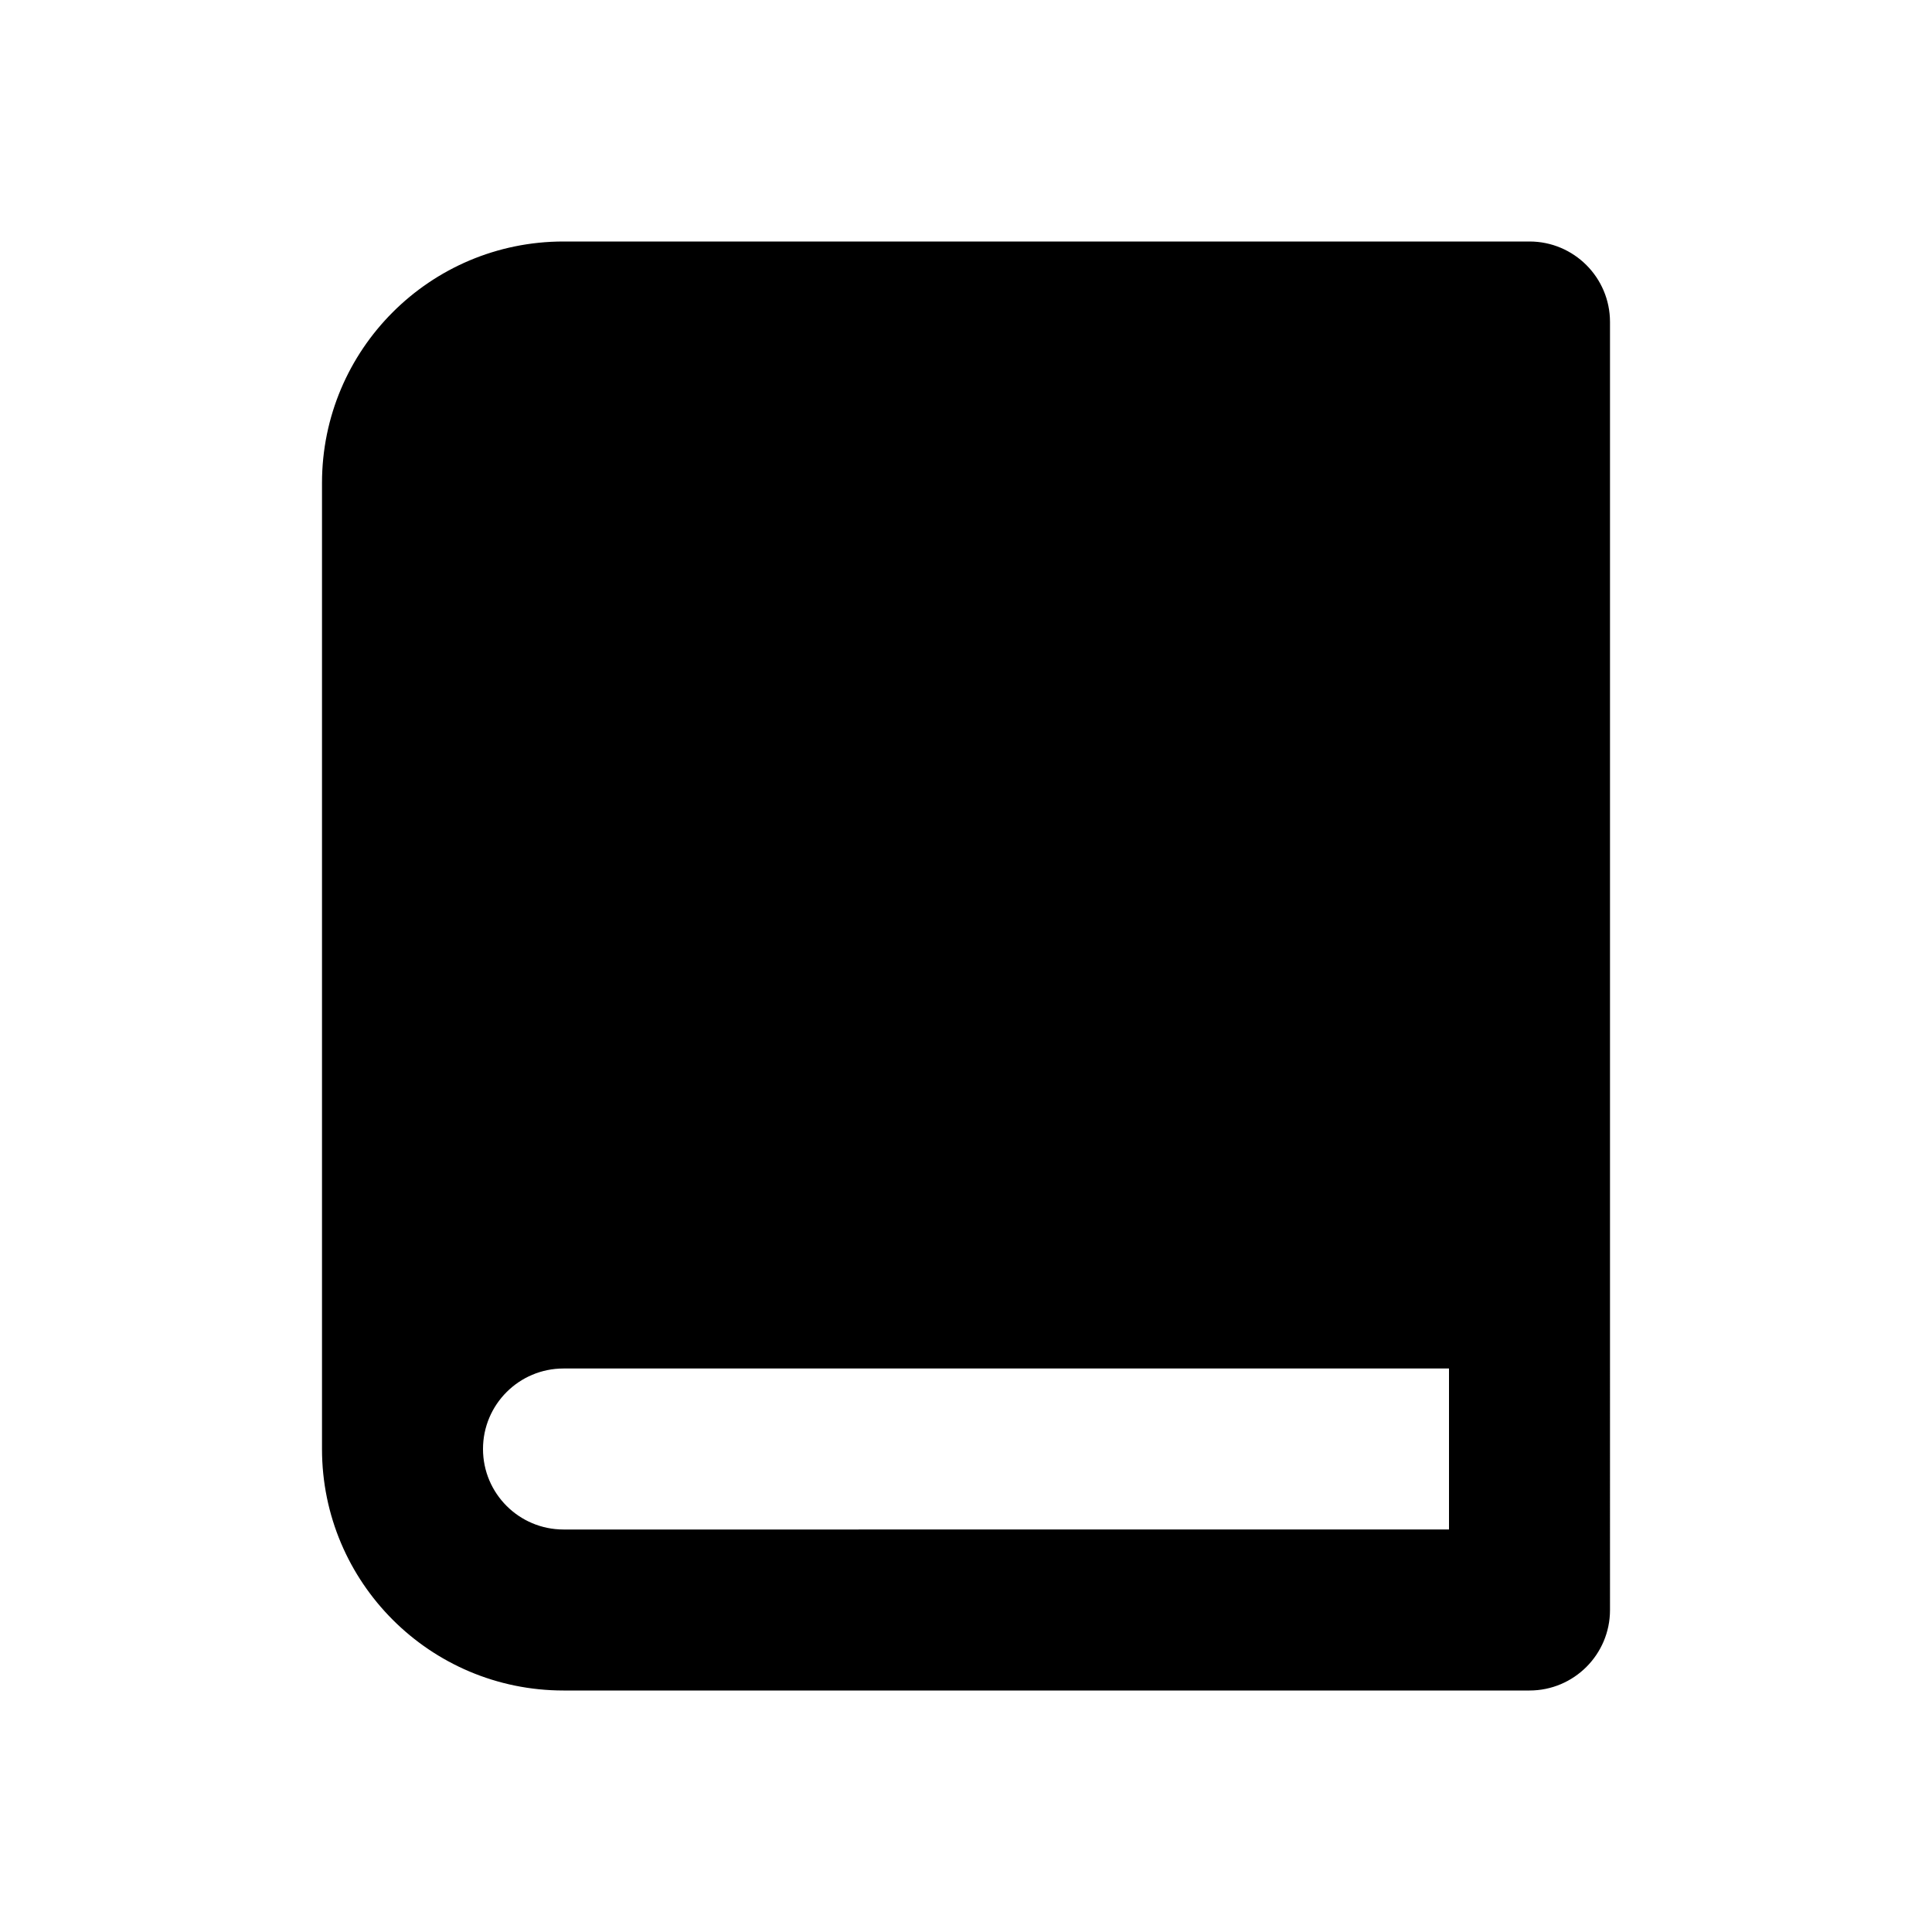
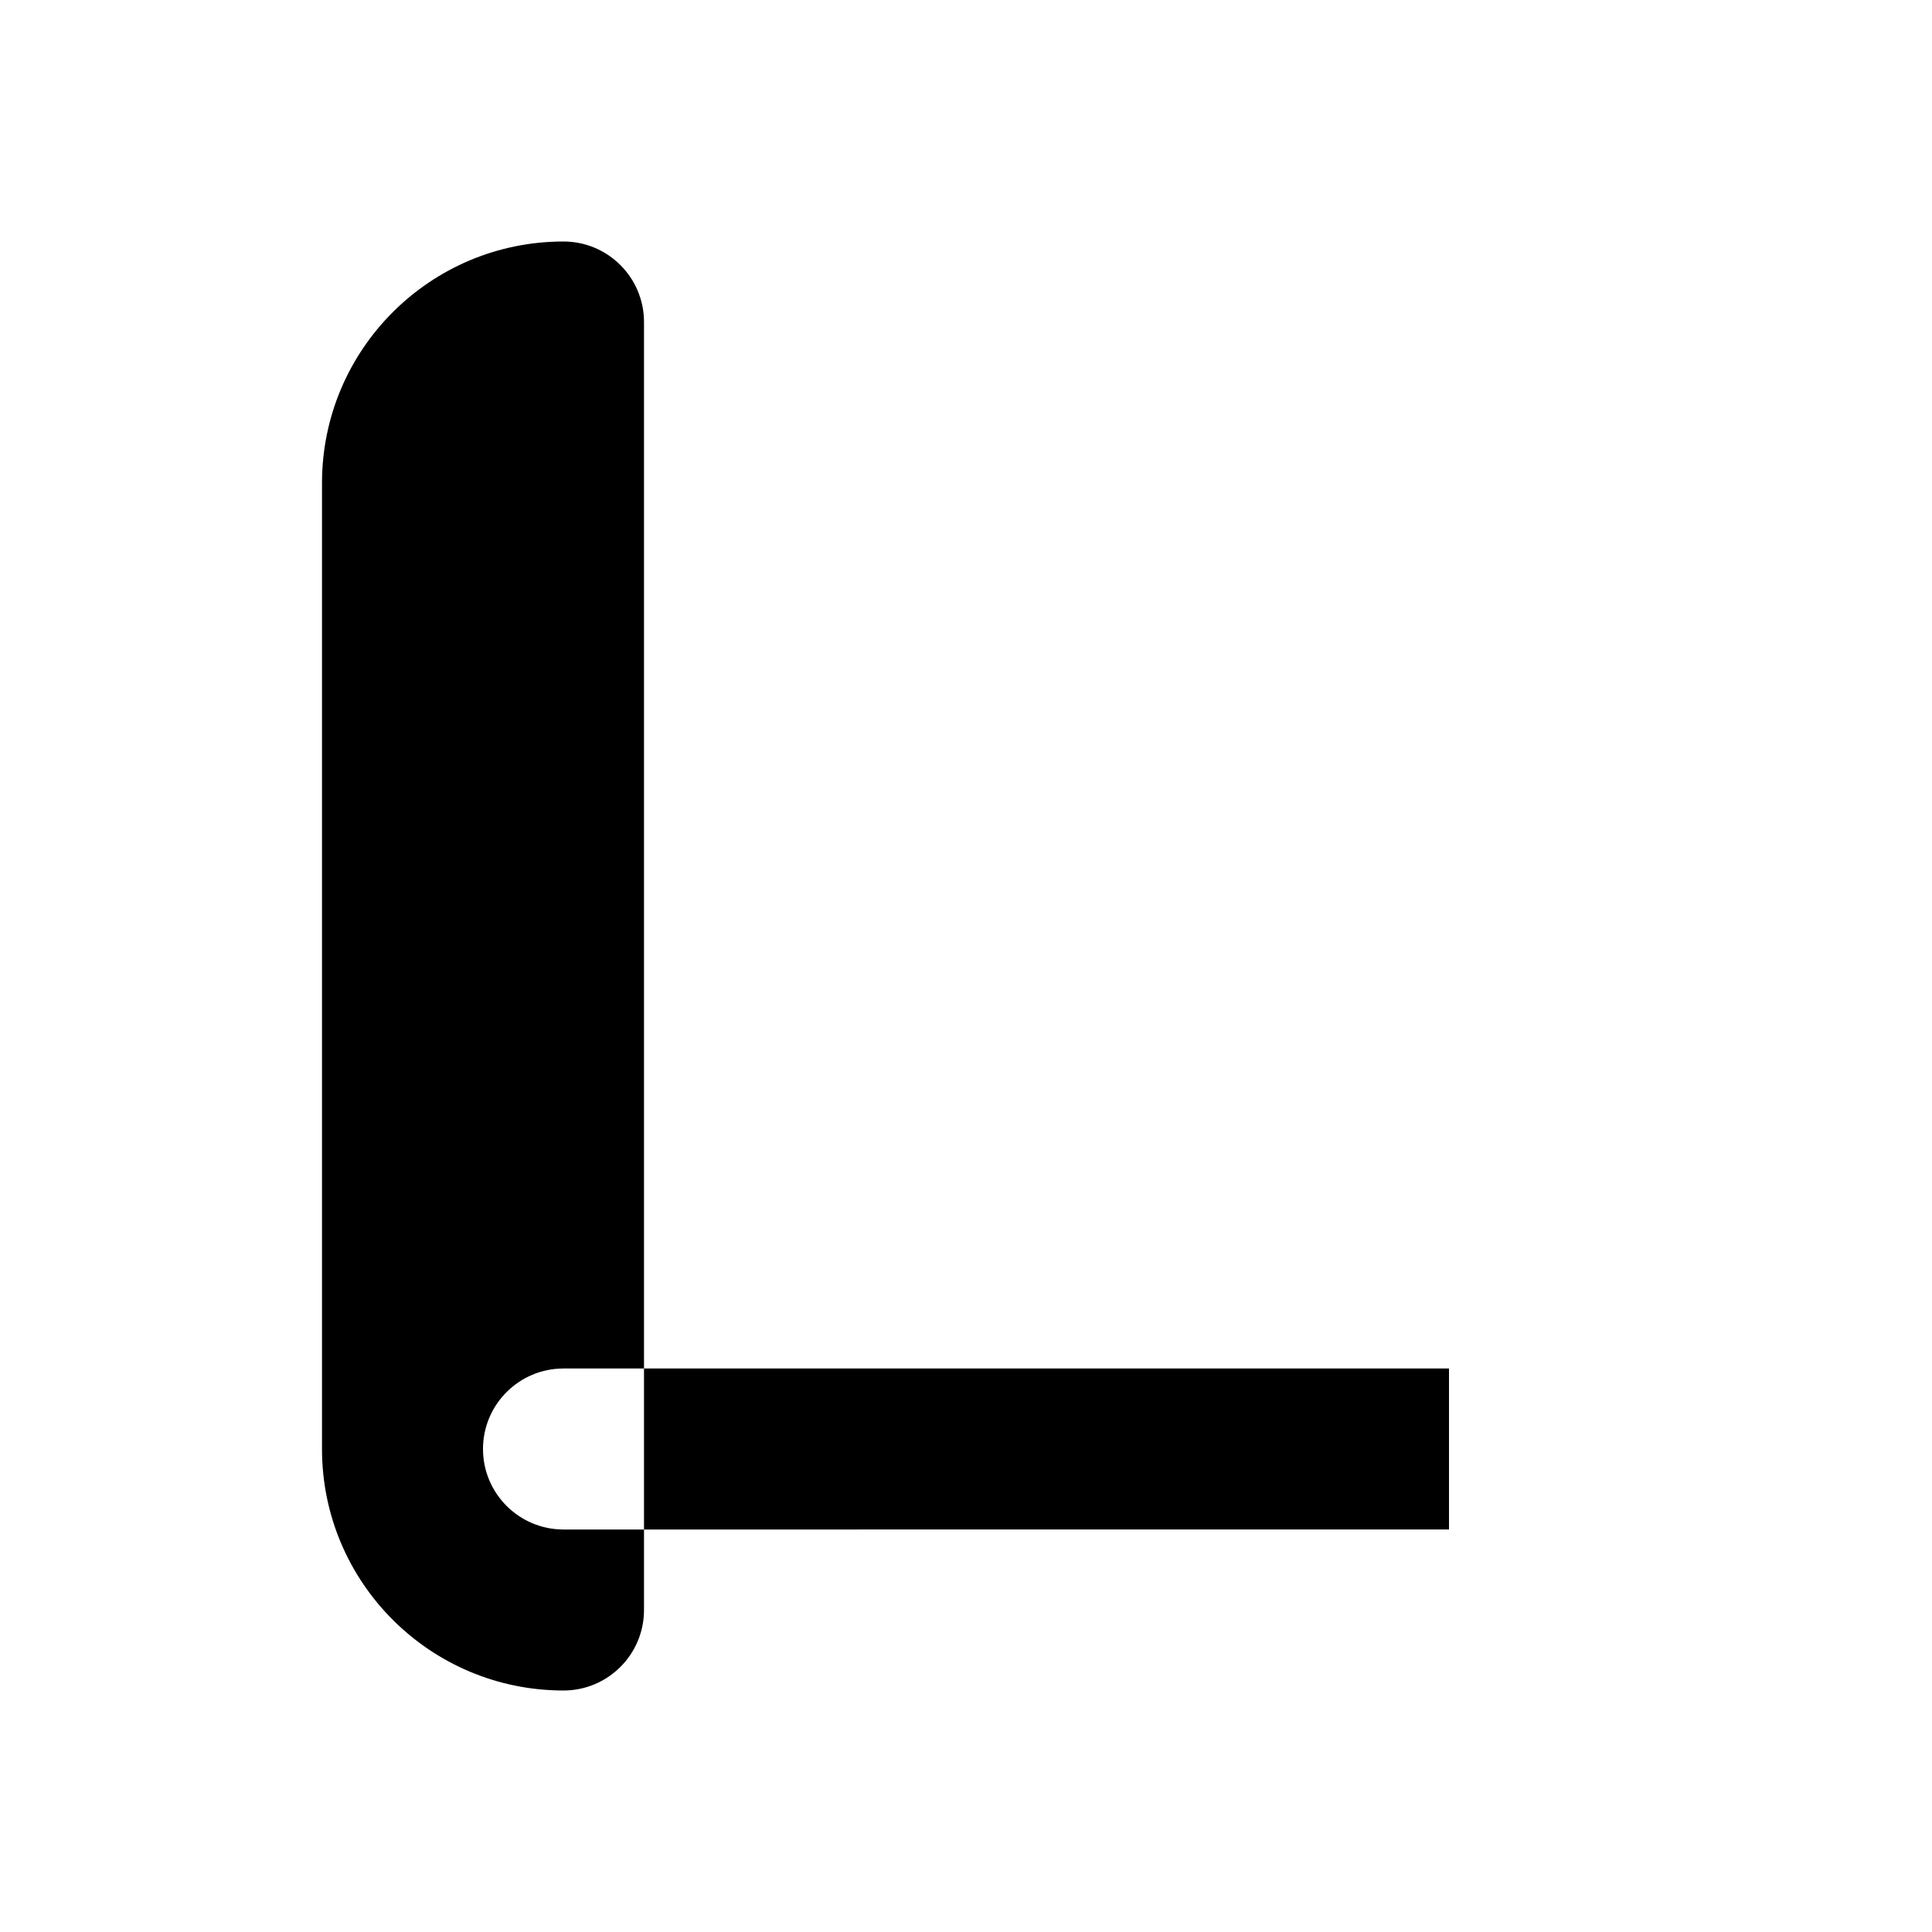
<svg xmlns="http://www.w3.org/2000/svg" width="24" height="24" viewBox="0 0 24 24">
  <g fill="none" fill-rule="evenodd">
    <g>
-       <path fill="#000" d="M19 3H7C5.343 3 4 4.343 4 6v12c0 1.657 1.343 3 3 3h12c.552 0 1-.448 1-1V4c0-.552-.448-1-1-1zM7 19c-.552 0-1-.448-1-1s.448-1 1-1h11v2H7z" />
+       <path fill="#000" d="M19 3H7C5.343 3 4 4.343 4 6v12c0 1.657 1.343 3 3 3c.552 0 1-.448 1-1V4c0-.552-.448-1-1-1zM7 19c-.552 0-1-.448-1-1s.448-1 1-1h11v2H7z" />
    </g>
  </g>
</svg>